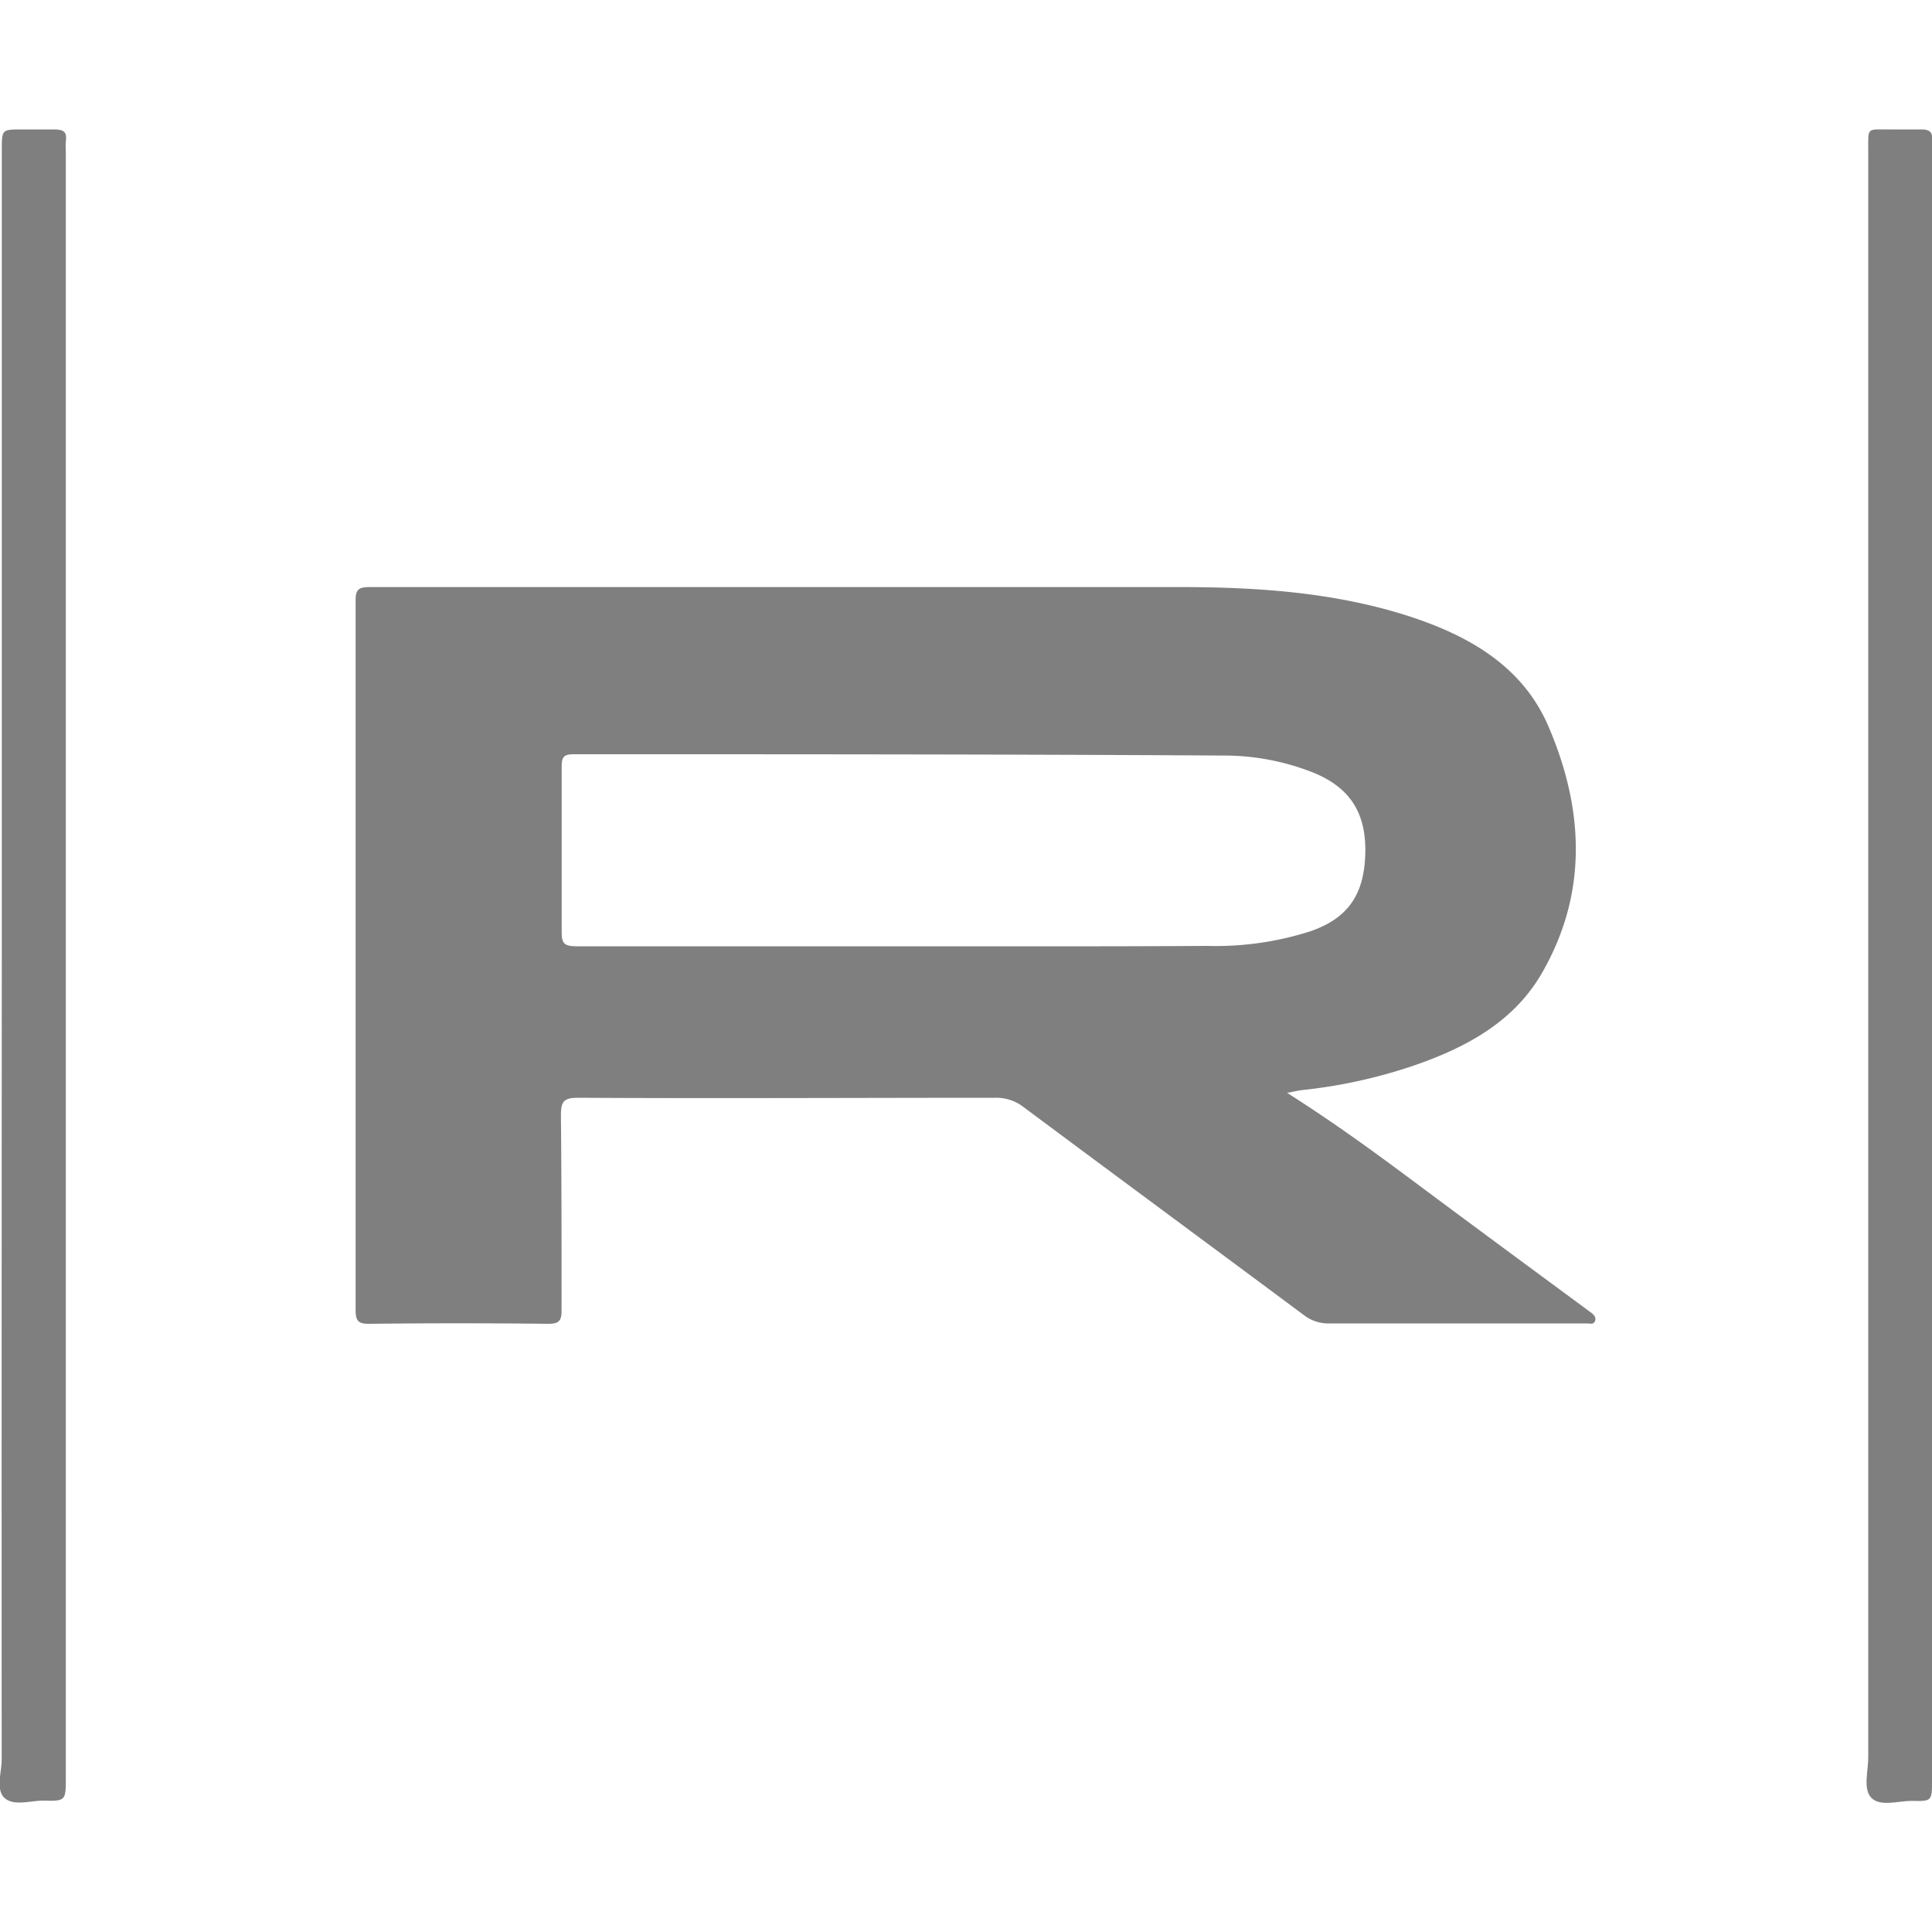
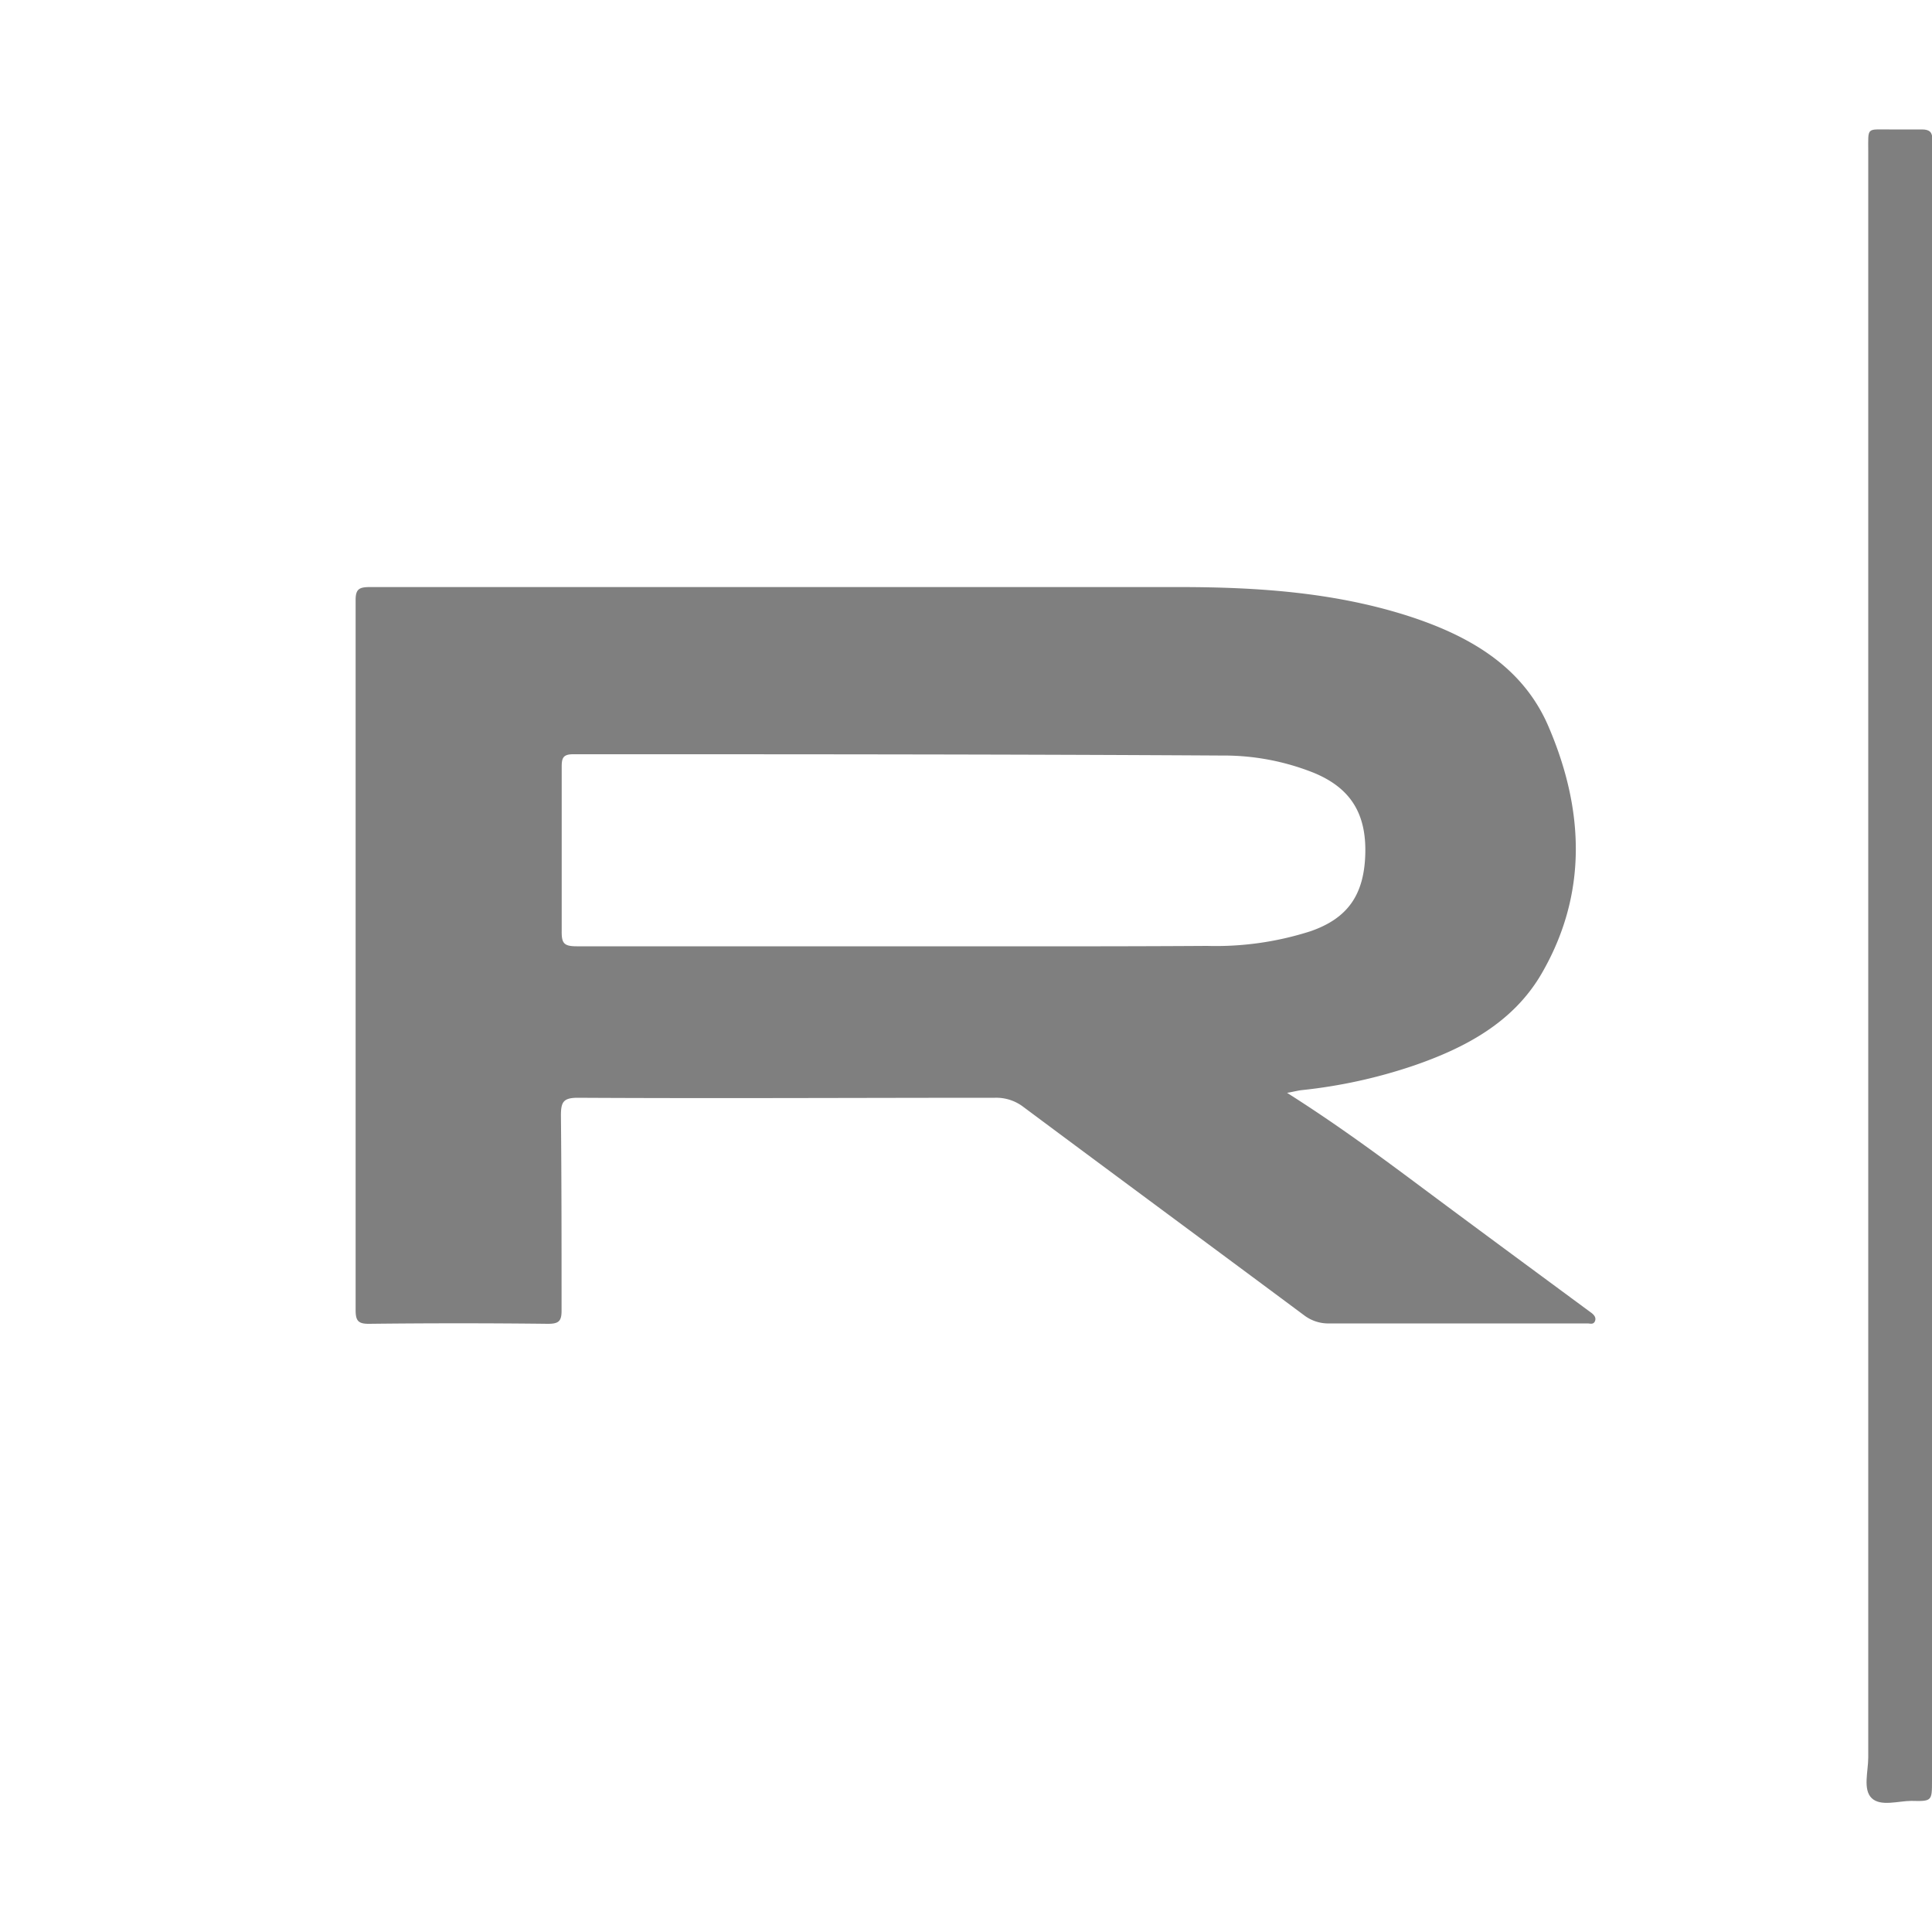
<svg xmlns="http://www.w3.org/2000/svg" id="Layer_1" data-name="Layer 1" viewBox="0 0 150 150">
  <defs>
    <style>.cls-1{opacity:0.5;}</style>
  </defs>
  <g class="cls-1">
-     <path d="M.14,75V11.66c0-1.61,0-1.61,1.56-1.61.84,0,1.67,0,2.5,0s1,.25.91.93a6.94,6.94,0,0,0,0,.79V138c0,1.81,0,1.84-1.75,1.8-1,0-2.29.44-3-.2s-.23-2-.23-3Q.12,105.82.14,75Z" />
    <path d="M150,74.94v63.31c0,1.58,0,1.61-1.6,1.57-1,0-2.38.46-3.08-.21s-.27-2.08-.27-3.16q0-62.34,0-124.67c0-1.95-.16-1.72,1.68-1.73.83,0,1.66,0,2.5,0,.59,0,.82.23.79.81,0,.34,0,.68,0,1Z" />
    <path d="M123.53,101.91l-.45-.33c-4.39-3.24-8.78-6.47-13.15-9.73-3.18-2.37-6.38-4.71-10-7,.6-.11.85-.18,1.11-.21a40,40,0,0,0,8.73-1.91c4-1.38,7.72-3.35,9.92-7.14,3.6-6.21,3.29-12.72.57-19.1-2-4.76-6.23-7.16-11-8.69C103.6,46,97.7,45.59,91.78,45.58c-21,0-42.05,0-63.07,0-.81,0-1.1.15-1.1,1q0,27.57,0,55.12c0,.84.19,1.09,1.06,1.08q6.93-.08,13.86,0c.84,0,1.08-.19,1.07-1.06,0-5,0-10.07-.05-15.11,0-1.05.18-1.38,1.32-1.38,10.8.06,21.59,0,32.39,0a3.45,3.45,0,0,1,2.18.7c7.26,5.41,14.54,10.78,21.8,16.18a3.1,3.1,0,0,0,2,.64c5.83,0,11.67,0,17.5,0h2.5c.21,0,.47.11.59-.17S123.76,102.08,123.53,101.91ZM70,73.47h0c-8.41,0-16.82,0-25.23,0-1,0-1.17-.25-1.16-1.18,0-4.25,0-8.49,0-12.73,0-.68.08-1,.89-1,16.79,0,33.58,0,50.36.1A18.84,18.84,0,0,1,102,60c2.84,1.17,4.09,3.15,4,6.31s-1.36,5-4.28,6a24.06,24.06,0,0,1-8,1.13C85.87,73.49,77.91,73.47,70,73.47Z" />
  </g>
</svg>